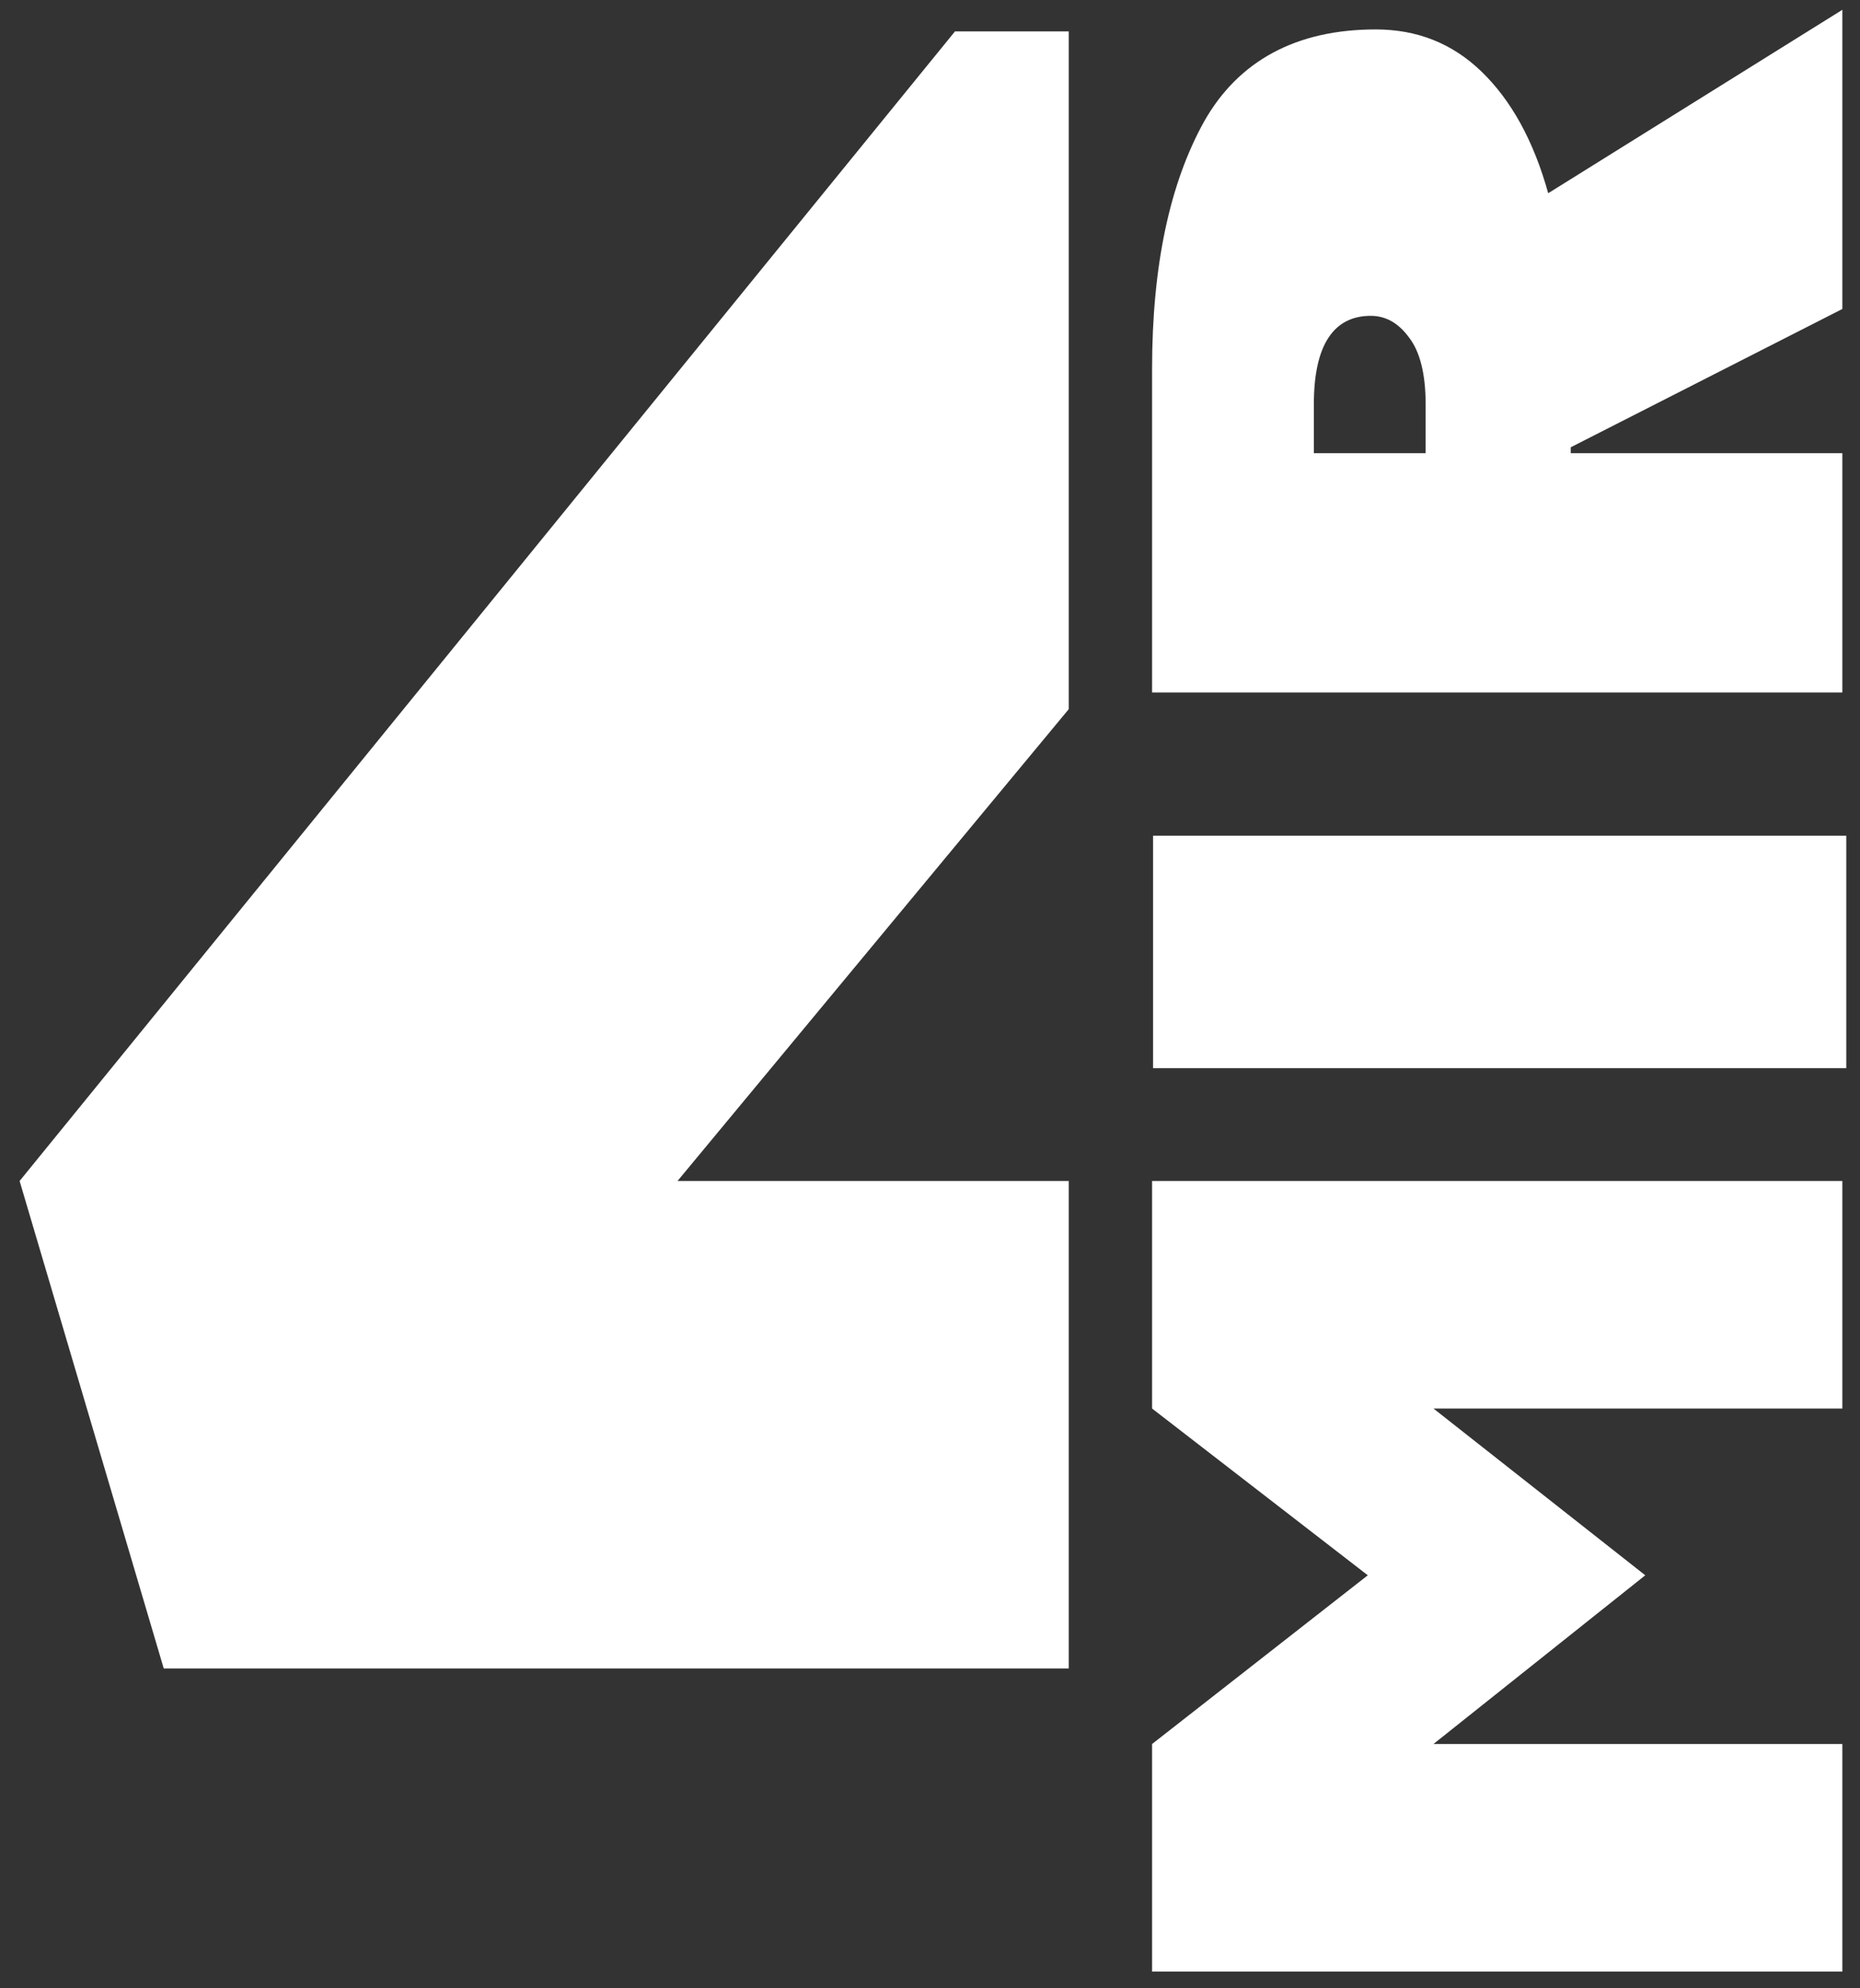
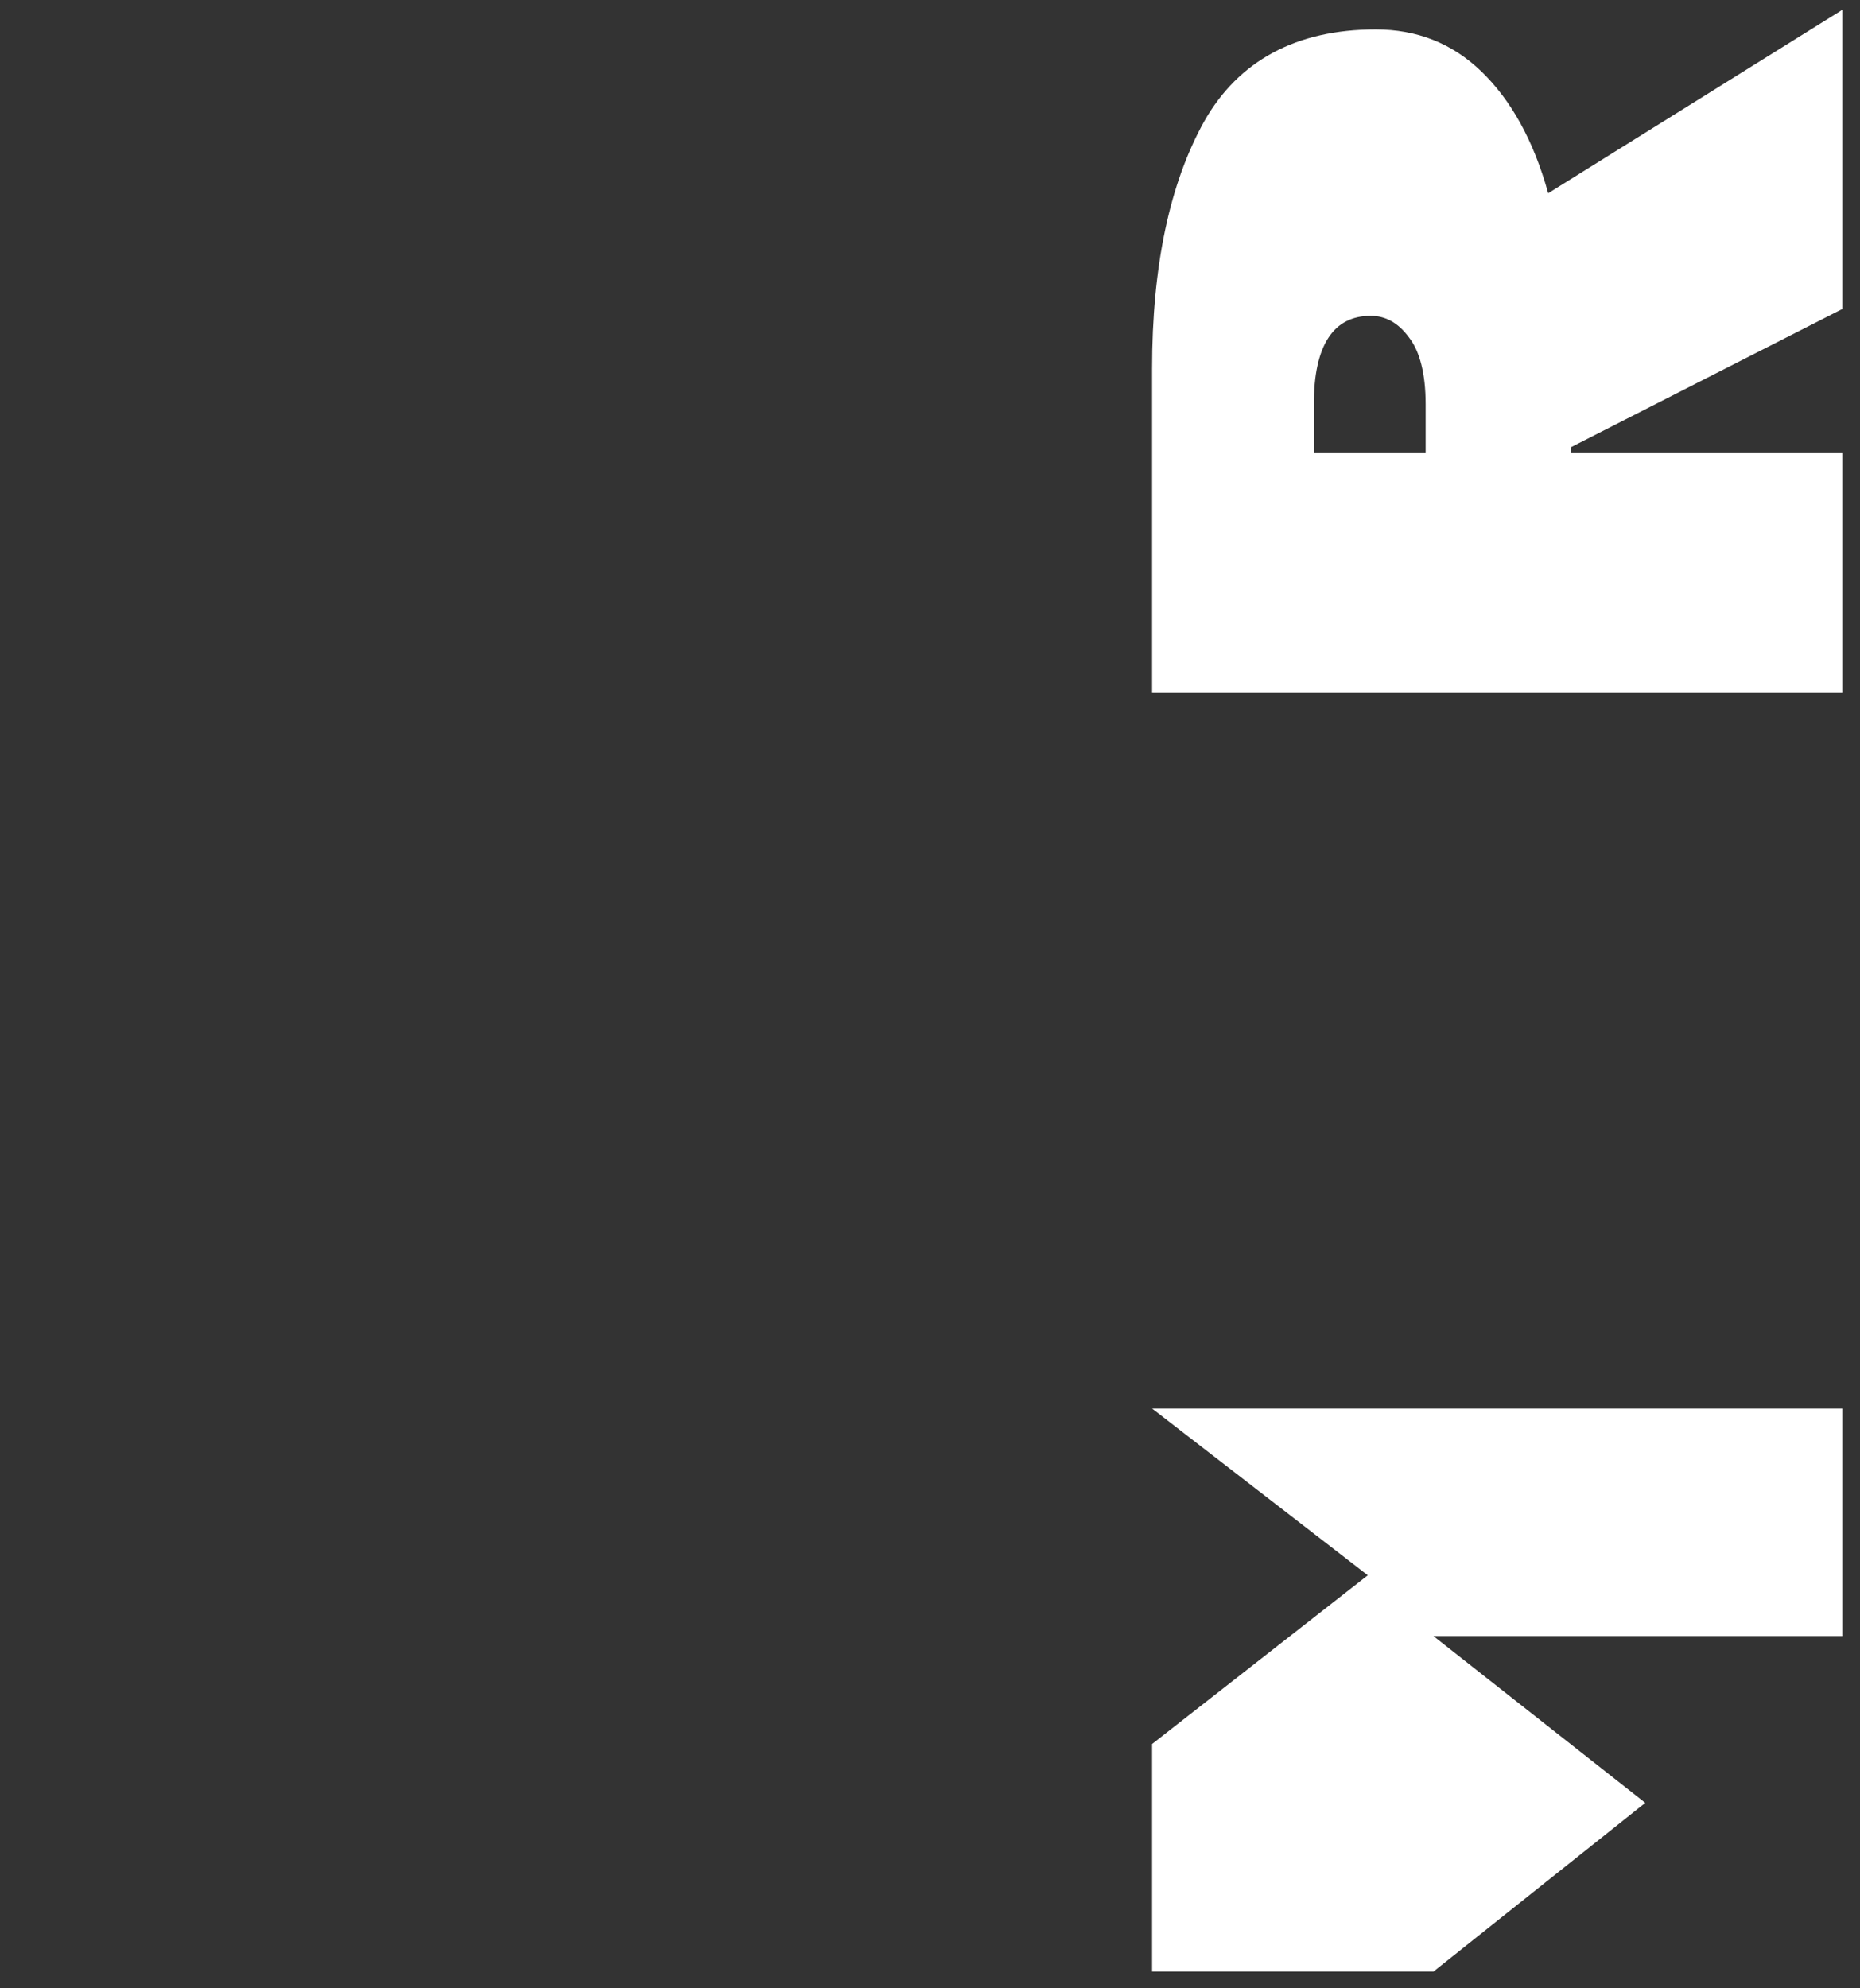
<svg xmlns="http://www.w3.org/2000/svg" version="1.1" id="Слой_1" x="0px" y="0px" viewBox="0 0 189.7 202.7" style="enable-background:new 0 0 189.7 202.7;" xml:space="preserve">
  <rect x="0" y="0" width="189.7" height="202.7" fill="#333333" stroke="none" />
  <style type="text/css">
	.st0{fill:#FFFFFF;}
</style>
  <g>
-     <polygon class="st0" points="109,120.4 69.1,120.4 109,72.3 109,3.2 97.4,3.2 2,120.4 16.7,170.1 109,170.1  " />
-     <path class="st0" d="M187.9,201h-70.4v-23.2l22-17.2l-22-17v-23.2h70.4v23.2h-41.7l21.6,17l-21.6,17.2h41.7V201z" />
-     <path class="st0" d="M188.3,108.9h-70.7V85.2h70.7V108.9z" />
+     <path class="st0" d="M187.9,201h-70.4v-23.2l22-17.2l-22-17h70.4v23.2h-41.7l21.6,17l-21.6,17.2h41.7V201z" />
    <path class="st0" d="M187.9,1v30.5l-27.7,14.1v0.6h27.7v24.4h-70.4v-33c0-10.5,1.8-18.9,5.3-25.2c3.5-6.2,9.4-9.4,17.5-9.4   c4.2,0,7.8,1.4,10.8,4.3c3,2.9,5.3,7,6.8,12.4L187.9,1z M134.1,46.2h11.3v-5c0-3.1-0.6-5.4-1.7-6.8c-1.1-1.5-2.4-2.2-3.9-2.2   c-3.8,0-5.8,3-5.8,9V46.2z" />
  </g>
</svg>